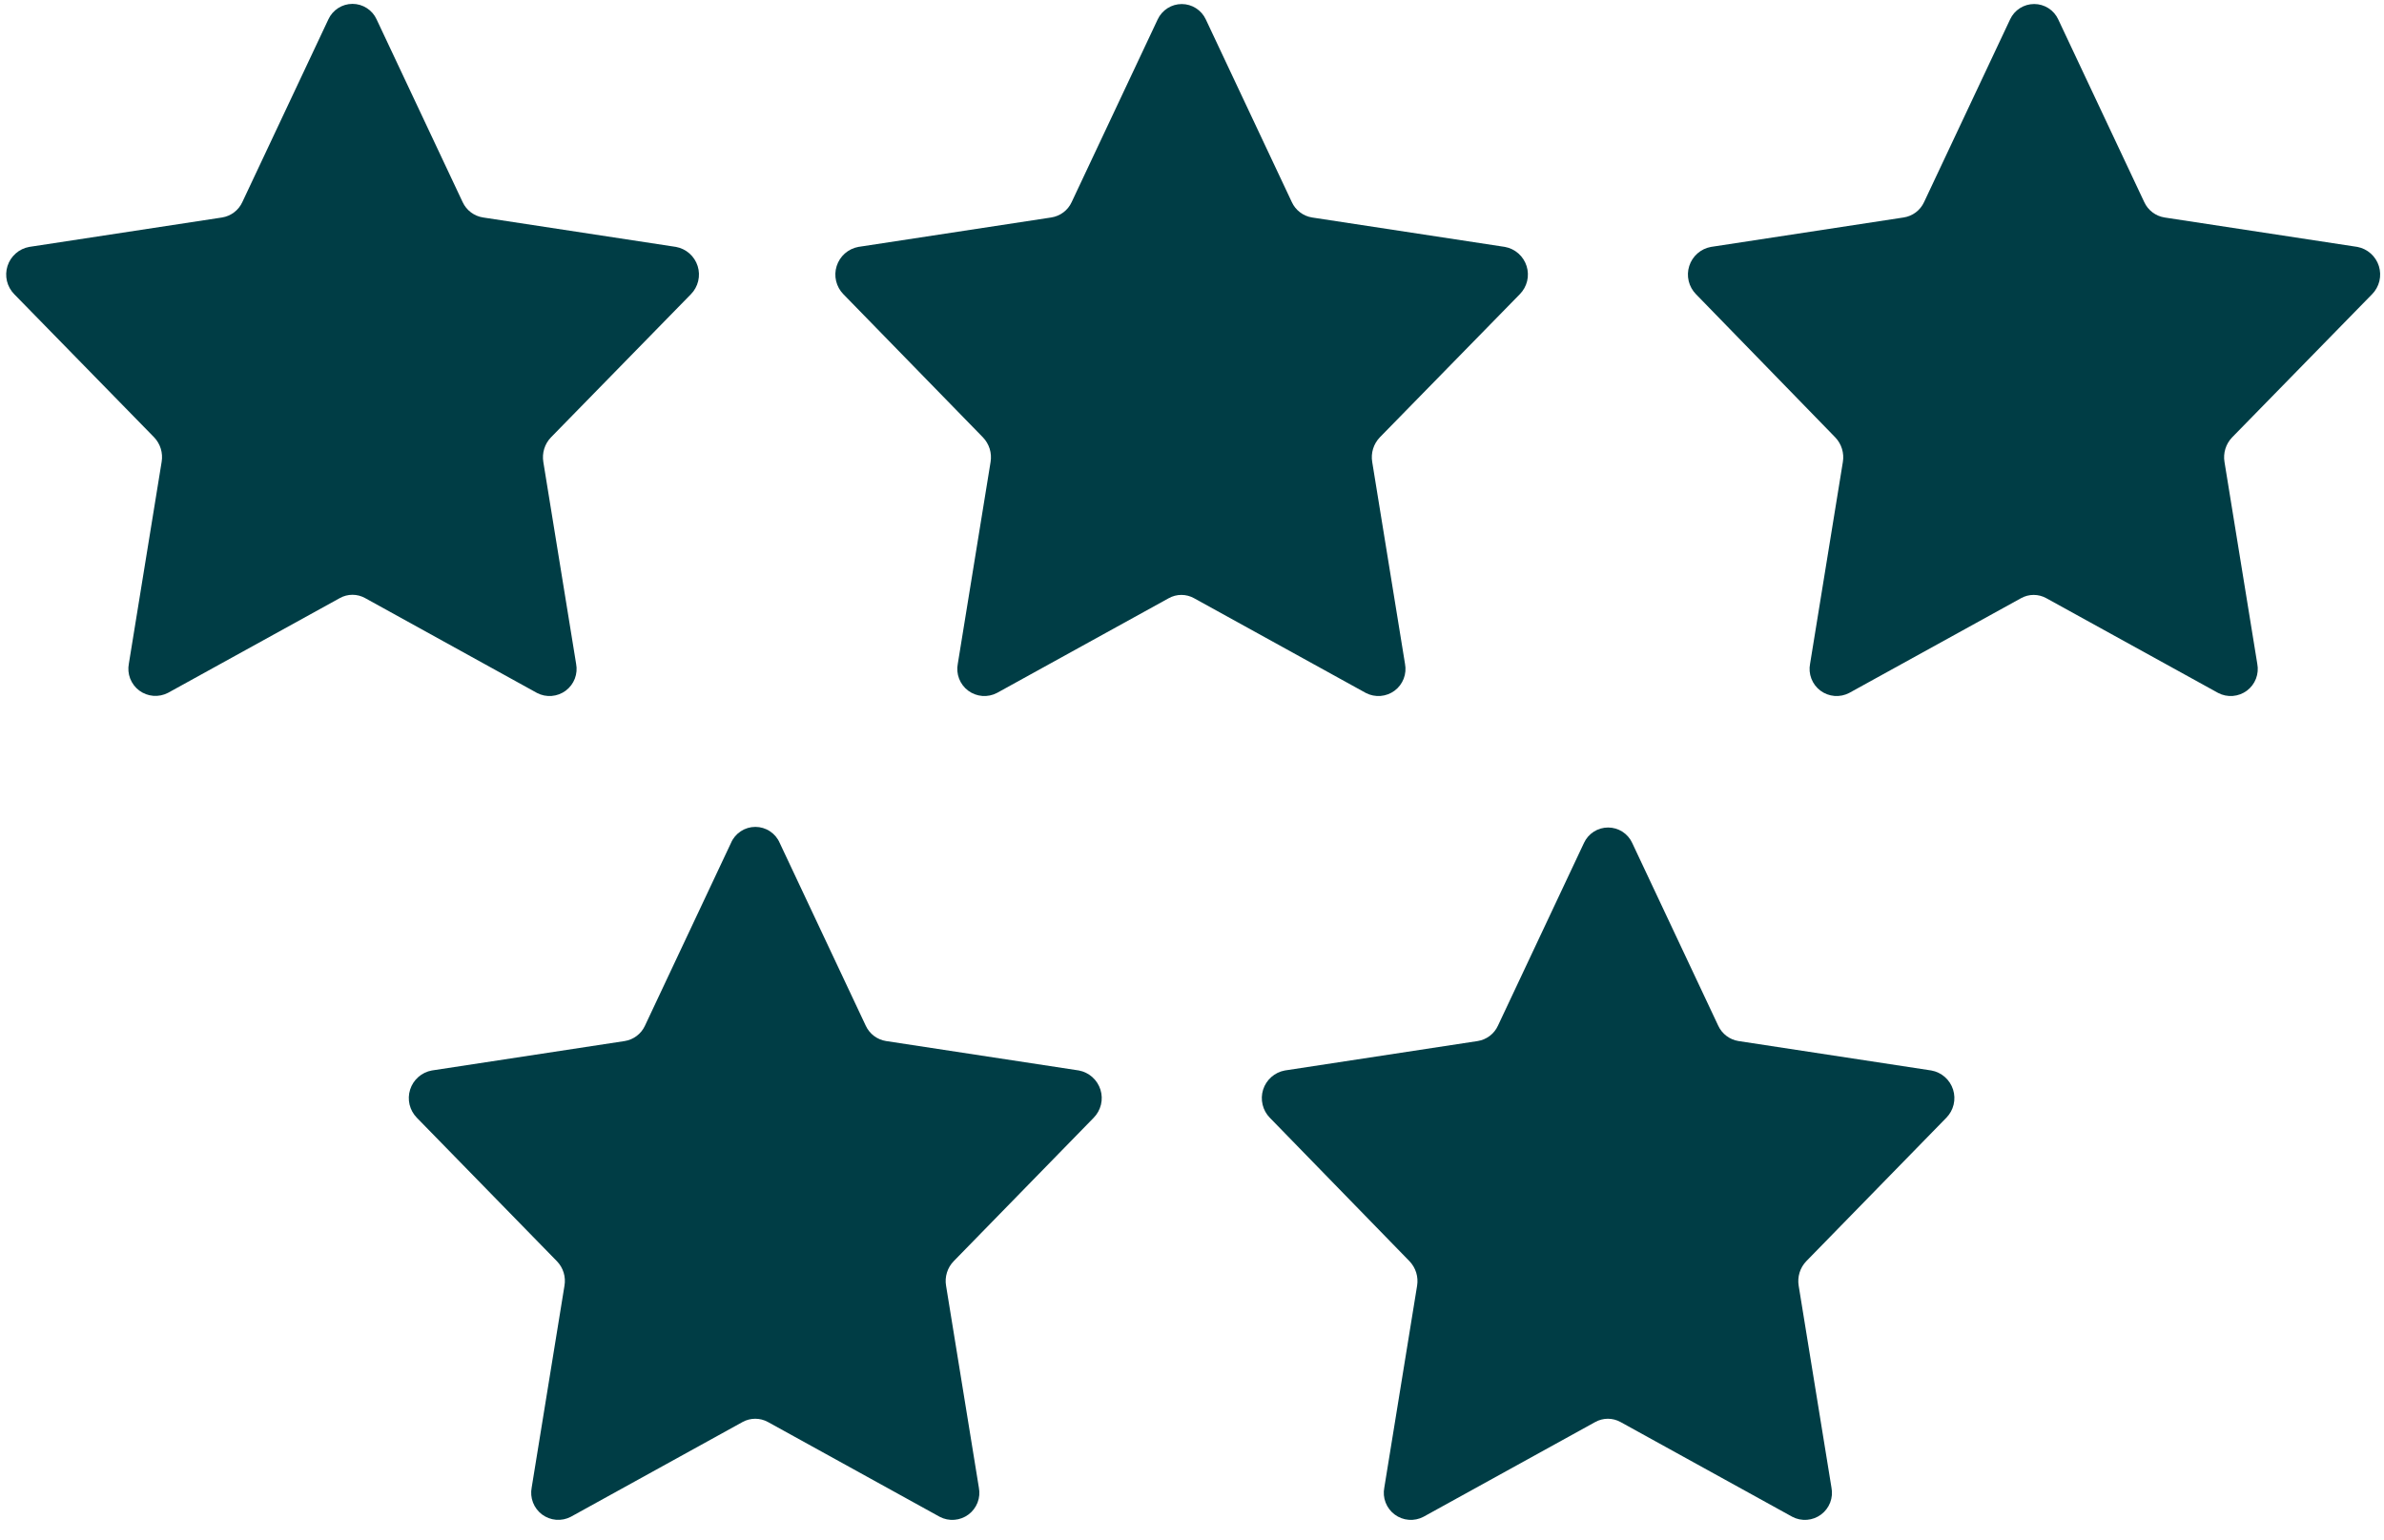
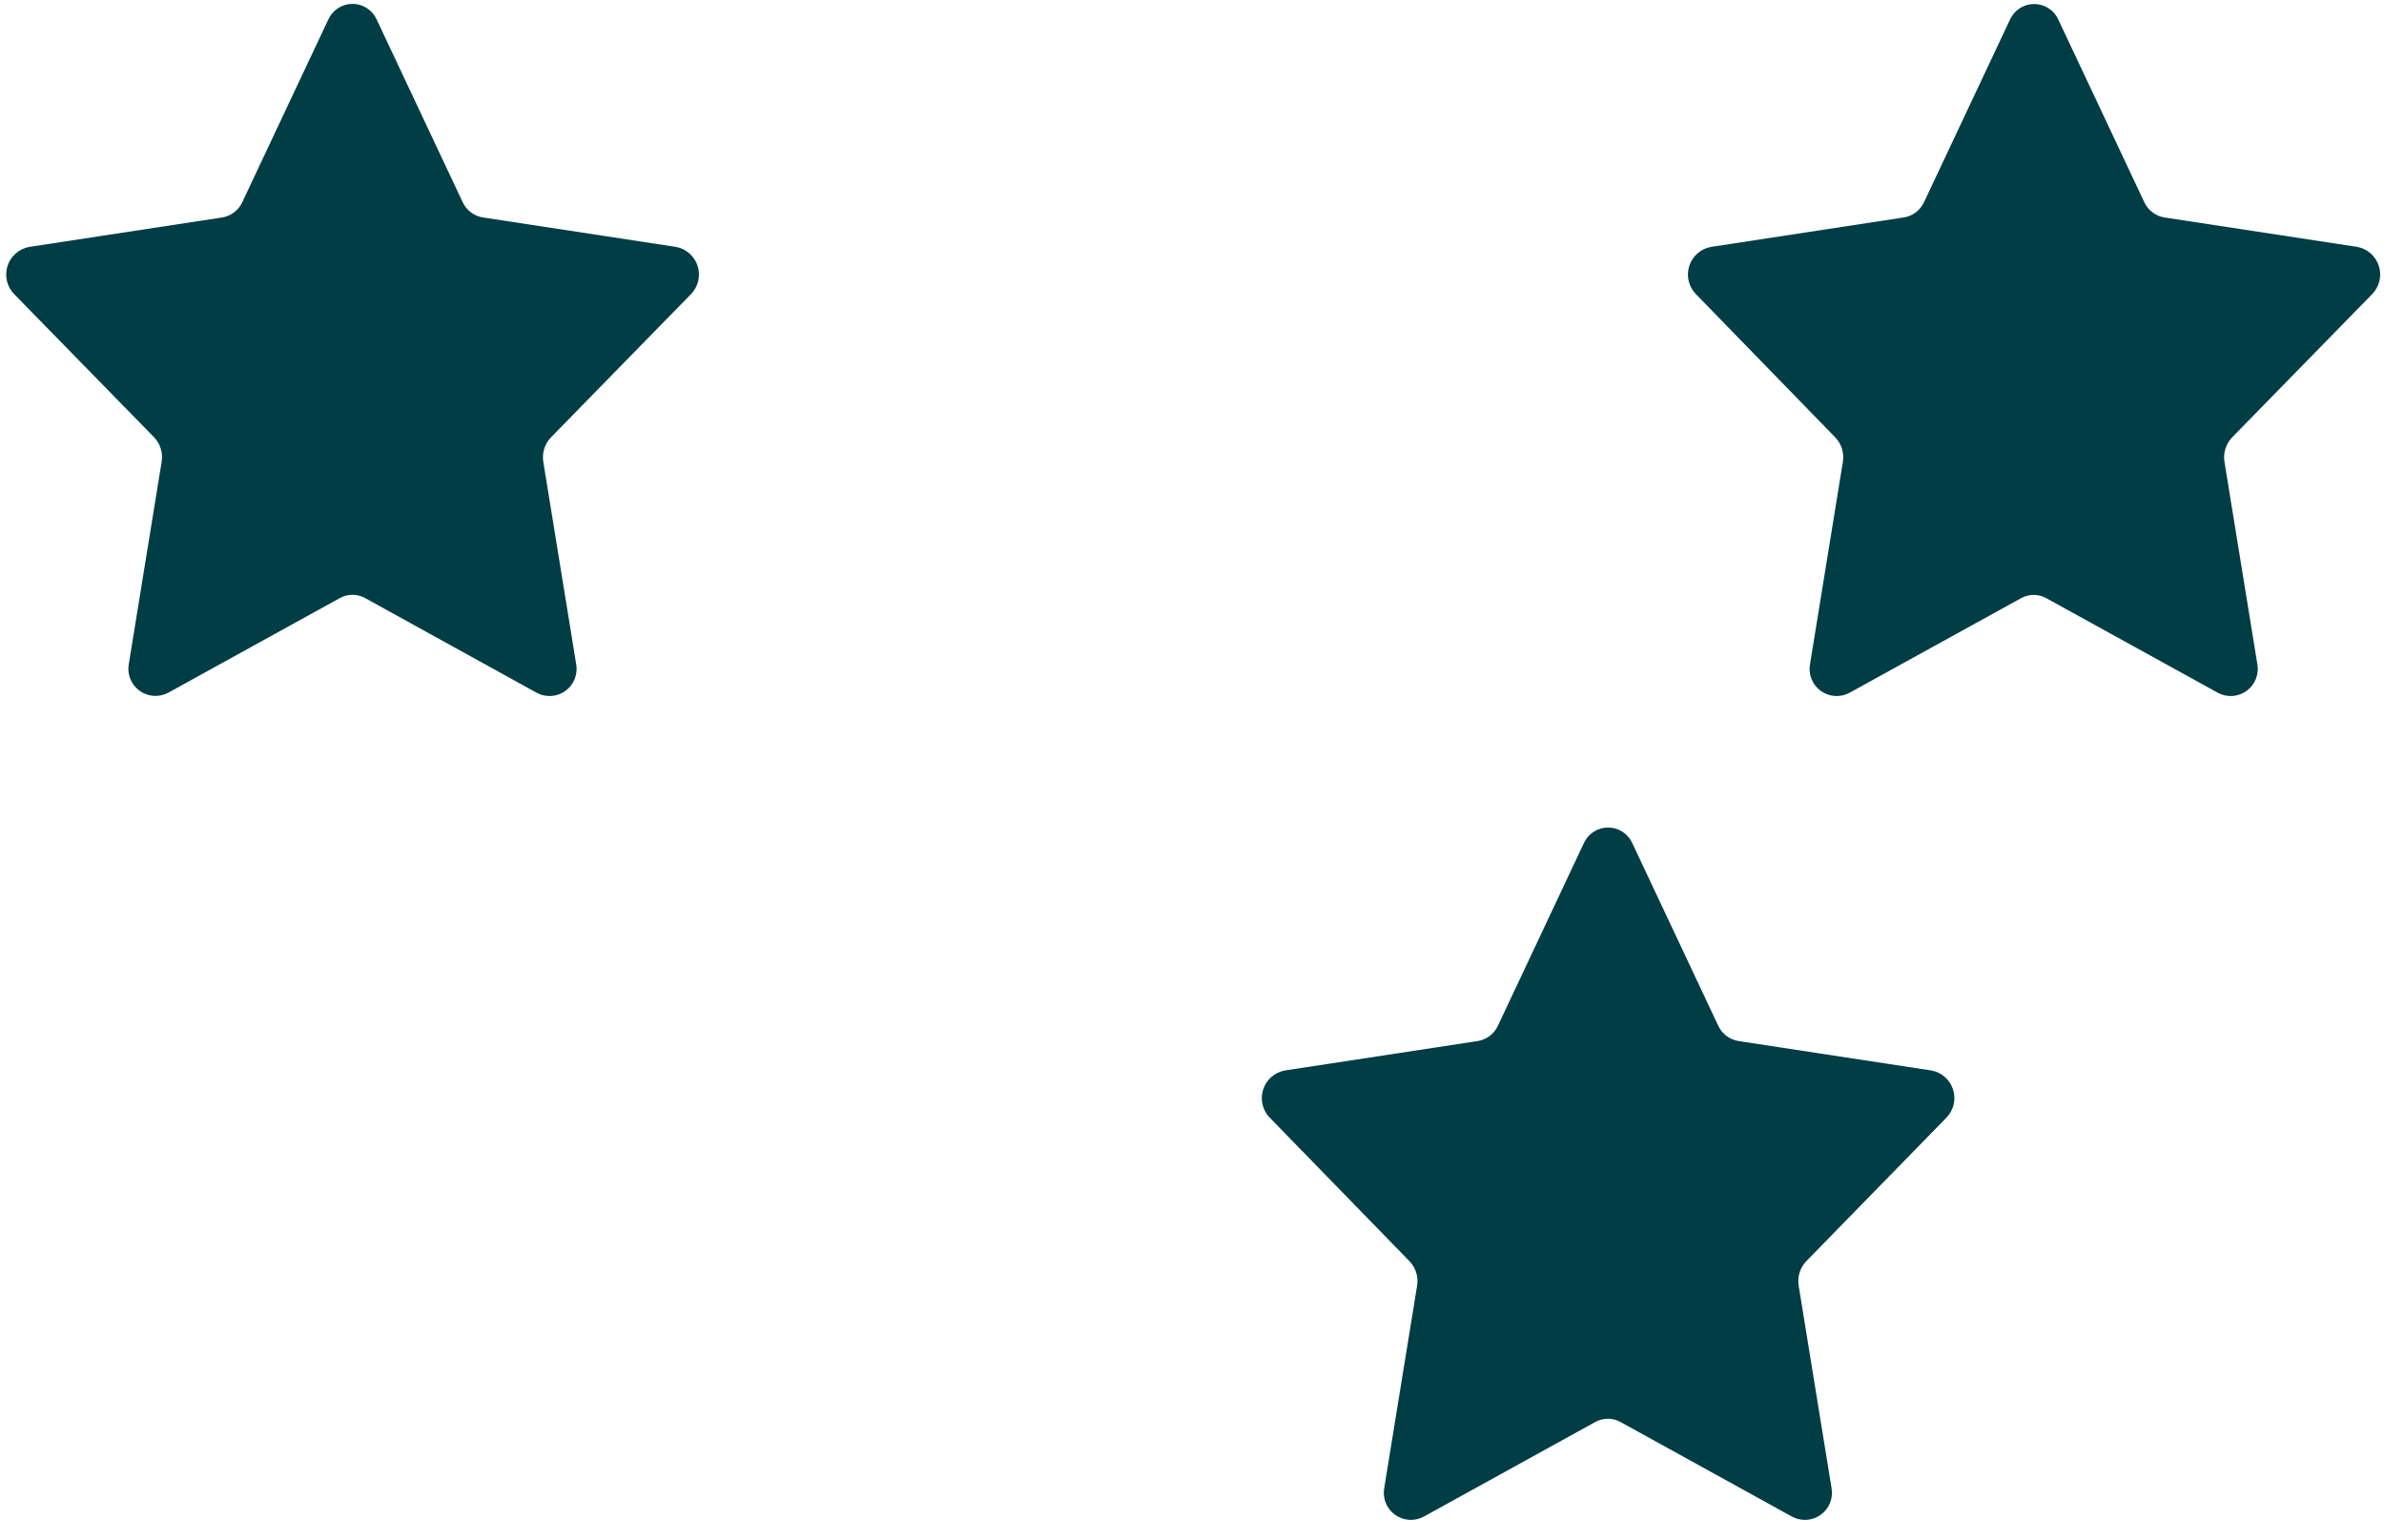
<svg xmlns="http://www.w3.org/2000/svg" width="96" height="62" viewBox="0 0 96 62" fill="none">
  <path d="M15.165 0.78L18.63 8.139C18.706 8.303 18.821 8.445 18.965 8.553C19.109 8.661 19.277 8.731 19.455 8.758L27.22 9.943C27.422 9.98 27.61 10.072 27.764 10.207C27.918 10.344 28.032 10.519 28.094 10.715C28.156 10.91 28.163 11.119 28.115 11.319C28.067 11.519 27.966 11.702 27.822 11.848L22.186 17.613C22.061 17.743 21.968 17.9 21.915 18.072C21.862 18.244 21.85 18.426 21.879 18.604L23.199 26.73C23.238 26.931 23.22 27.14 23.146 27.332C23.072 27.524 22.945 27.691 22.78 27.814C22.615 27.936 22.419 28.01 22.214 28.026C22.009 28.042 21.804 28 21.622 27.904L14.703 24.085C14.547 23.998 14.372 23.952 14.193 23.952C14.015 23.952 13.839 23.998 13.684 24.085L6.767 27.9C6.585 27.995 6.379 28.037 6.174 28.021C5.969 28.005 5.773 27.931 5.608 27.809C5.443 27.686 5.317 27.519 5.242 27.327C5.168 27.135 5.15 26.927 5.189 26.725L6.509 18.599C6.539 18.421 6.527 18.239 6.474 18.067C6.421 17.895 6.329 17.738 6.204 17.608L0.574 11.848C0.43 11.702 0.328 11.519 0.28 11.319C0.232 11.119 0.24 10.909 0.302 10.713C0.364 10.517 0.478 10.342 0.633 10.206C0.787 10.07 0.976 9.979 1.178 9.943L8.943 8.758C9.119 8.73 9.286 8.658 9.428 8.55C9.57 8.443 9.684 8.301 9.758 8.139L13.223 0.78C13.308 0.594 13.445 0.436 13.617 0.326C13.789 0.215 13.99 0.156 14.194 0.156C14.399 0.156 14.599 0.215 14.771 0.326C14.944 0.436 15.08 0.594 15.165 0.78Z" fill="#003D45" />
-   <path d="M48.555 0.78L52.02 8.139C52.094 8.301 52.208 8.443 52.35 8.55C52.492 8.658 52.658 8.73 52.835 8.758L60.6 9.943C60.802 9.98 60.99 10.071 61.144 10.207C61.298 10.343 61.412 10.519 61.474 10.715C61.536 10.911 61.543 11.12 61.495 11.32C61.446 11.519 61.345 11.702 61.2 11.848L55.562 17.613C55.438 17.743 55.345 17.901 55.292 18.072C55.239 18.244 55.227 18.426 55.257 18.604L56.577 26.73C56.616 26.931 56.598 27.14 56.524 27.332C56.45 27.524 56.323 27.691 56.158 27.814C55.993 27.936 55.797 28.01 55.592 28.026C55.387 28.042 55.182 28 54.999 27.905L48.083 24.09C47.927 24.003 47.751 23.957 47.573 23.957C47.394 23.957 47.219 24.003 47.063 24.09L40.146 27.905C39.964 28 39.759 28.042 39.554 28.026C39.349 28.01 39.153 27.936 38.988 27.814C38.823 27.691 38.696 27.524 38.622 27.332C38.548 27.14 38.529 26.931 38.569 26.73L39.889 18.604C39.918 18.426 39.906 18.244 39.853 18.072C39.799 17.9 39.707 17.743 39.582 17.613L33.962 11.848C33.818 11.702 33.717 11.519 33.669 11.319C33.621 11.119 33.629 10.911 33.691 10.715C33.753 10.519 33.867 10.344 34.02 10.208C34.174 10.072 34.362 9.98 34.564 9.943L42.329 8.758C42.507 8.731 42.676 8.661 42.82 8.553C42.964 8.445 43.079 8.303 43.154 8.139L46.619 0.78C46.705 0.596 46.842 0.44 47.013 0.331C47.184 0.221 47.384 0.163 47.587 0.163C47.79 0.163 47.989 0.221 48.161 0.331C48.332 0.44 48.469 0.596 48.555 0.78Z" fill="#003D45" />
  <path d="M82.881 0.78L86.346 8.139C86.421 8.302 86.535 8.443 86.677 8.551C86.82 8.659 86.986 8.73 87.163 8.758L94.928 9.943C95.129 9.981 95.316 10.074 95.468 10.21C95.621 10.347 95.734 10.523 95.795 10.718C95.855 10.914 95.862 11.122 95.814 11.321C95.765 11.52 95.664 11.703 95.52 11.848L89.884 17.613C89.759 17.743 89.666 17.9 89.613 18.072C89.56 18.244 89.547 18.426 89.577 18.604L90.897 26.73C90.936 26.931 90.918 27.14 90.844 27.332C90.77 27.524 90.643 27.691 90.478 27.814C90.313 27.936 90.117 28.01 89.912 28.026C89.707 28.042 89.501 28 89.32 27.904L82.403 24.09C82.247 24.003 82.071 23.957 81.893 23.957C81.714 23.957 81.539 24.003 81.383 24.09L74.466 27.904C74.284 28 74.079 28.042 73.874 28.026C73.669 28.01 73.473 27.936 73.308 27.814C73.143 27.691 73.016 27.524 72.942 27.332C72.868 27.14 72.849 26.931 72.889 26.73L74.209 18.604C74.239 18.426 74.226 18.244 74.173 18.072C74.12 17.9 74.028 17.743 73.903 17.613L68.295 11.848C68.151 11.702 68.049 11.519 68.001 11.319C67.953 11.119 67.96 10.909 68.023 10.713C68.085 10.517 68.199 10.342 68.354 10.206C68.508 10.07 68.697 9.979 68.899 9.943L76.654 8.758C76.832 8.731 77.001 8.661 77.145 8.553C77.289 8.445 77.403 8.303 77.479 8.139L80.944 0.78C81.03 0.595 81.166 0.439 81.338 0.329C81.51 0.22 81.709 0.162 81.913 0.162C82.116 0.162 82.316 0.22 82.487 0.329C82.659 0.439 82.796 0.595 82.881 0.78Z" fill="#003D45" />
-   <path d="M31.398 33.945L34.863 41.306C34.938 41.468 35.052 41.609 35.194 41.717C35.337 41.824 35.503 41.895 35.68 41.923L43.445 43.108C43.646 43.146 43.833 43.238 43.986 43.374C44.139 43.511 44.252 43.686 44.314 43.882C44.375 44.078 44.382 44.286 44.334 44.485C44.285 44.685 44.184 44.867 44.04 45.013L38.404 50.788C38.278 50.917 38.185 51.075 38.132 51.246C38.078 51.419 38.066 51.601 38.097 51.778L39.417 59.904C39.457 60.106 39.439 60.316 39.365 60.508C39.291 60.7 39.164 60.867 38.999 60.99C38.834 61.113 38.638 61.187 38.432 61.203C38.227 61.219 38.022 61.177 37.84 61.081L30.923 57.264C30.767 57.178 30.591 57.133 30.413 57.133C30.235 57.133 30.059 57.178 29.903 57.264L22.986 61.081C22.804 61.176 22.599 61.218 22.394 61.202C22.189 61.185 21.993 61.111 21.828 60.989C21.664 60.865 21.537 60.699 21.463 60.507C21.389 60.315 21.371 60.106 21.41 59.904L22.73 51.778C22.761 51.601 22.75 51.419 22.697 51.247C22.644 51.075 22.551 50.918 22.425 50.788L16.787 45.013C16.643 44.867 16.541 44.684 16.493 44.484C16.445 44.284 16.453 44.074 16.515 43.878C16.577 43.682 16.691 43.507 16.846 43.371C17 43.235 17.189 43.144 17.391 43.108L25.156 41.923C25.332 41.895 25.499 41.824 25.641 41.716C25.783 41.609 25.896 41.468 25.971 41.306L29.436 33.945C29.518 33.753 29.655 33.59 29.83 33.475C30.004 33.36 30.208 33.299 30.417 33.299C30.626 33.299 30.83 33.36 31.004 33.475C31.179 33.59 31.316 33.753 31.398 33.945Z" fill="#003D45" />
  <path d="M65.726 33.945L69.191 41.306C69.266 41.468 69.379 41.609 69.522 41.716C69.664 41.824 69.83 41.895 70.006 41.923L77.771 43.108C77.974 43.144 78.162 43.235 78.317 43.371C78.471 43.507 78.585 43.682 78.648 43.879C78.71 44.075 78.717 44.284 78.669 44.484C78.621 44.684 78.519 44.867 78.375 45.013L72.737 50.788C72.612 50.918 72.519 51.075 72.466 51.247C72.413 51.419 72.401 51.601 72.43 51.778L73.75 59.905C73.79 60.107 73.772 60.316 73.698 60.508C73.624 60.7 73.497 60.867 73.332 60.99C73.167 61.113 72.971 61.187 72.766 61.203C72.56 61.219 72.355 61.177 72.173 61.081L65.256 57.265C65.1 57.179 64.925 57.133 64.747 57.133C64.569 57.133 64.394 57.179 64.238 57.265L57.321 61.081C57.139 61.177 56.933 61.219 56.728 61.203C56.523 61.187 56.327 61.113 56.162 60.99C55.997 60.867 55.87 60.7 55.796 60.508C55.722 60.316 55.704 60.107 55.744 59.905L57.064 51.778C57.093 51.601 57.081 51.419 57.028 51.247C56.974 51.075 56.882 50.918 56.757 50.788L51.135 45.013C50.991 44.867 50.89 44.684 50.843 44.484C50.795 44.284 50.802 44.075 50.864 43.879C50.926 43.683 51.041 43.508 51.195 43.372C51.349 43.236 51.537 43.145 51.739 43.108L59.504 41.923C59.68 41.895 59.847 41.824 59.989 41.717C60.131 41.609 60.245 41.468 60.319 41.306L63.784 33.945C63.87 33.76 64.007 33.602 64.179 33.492C64.351 33.382 64.551 33.324 64.755 33.324C64.959 33.324 65.159 33.382 65.332 33.492C65.504 33.602 65.641 33.76 65.726 33.945Z" fill="#003D45" />
</svg>